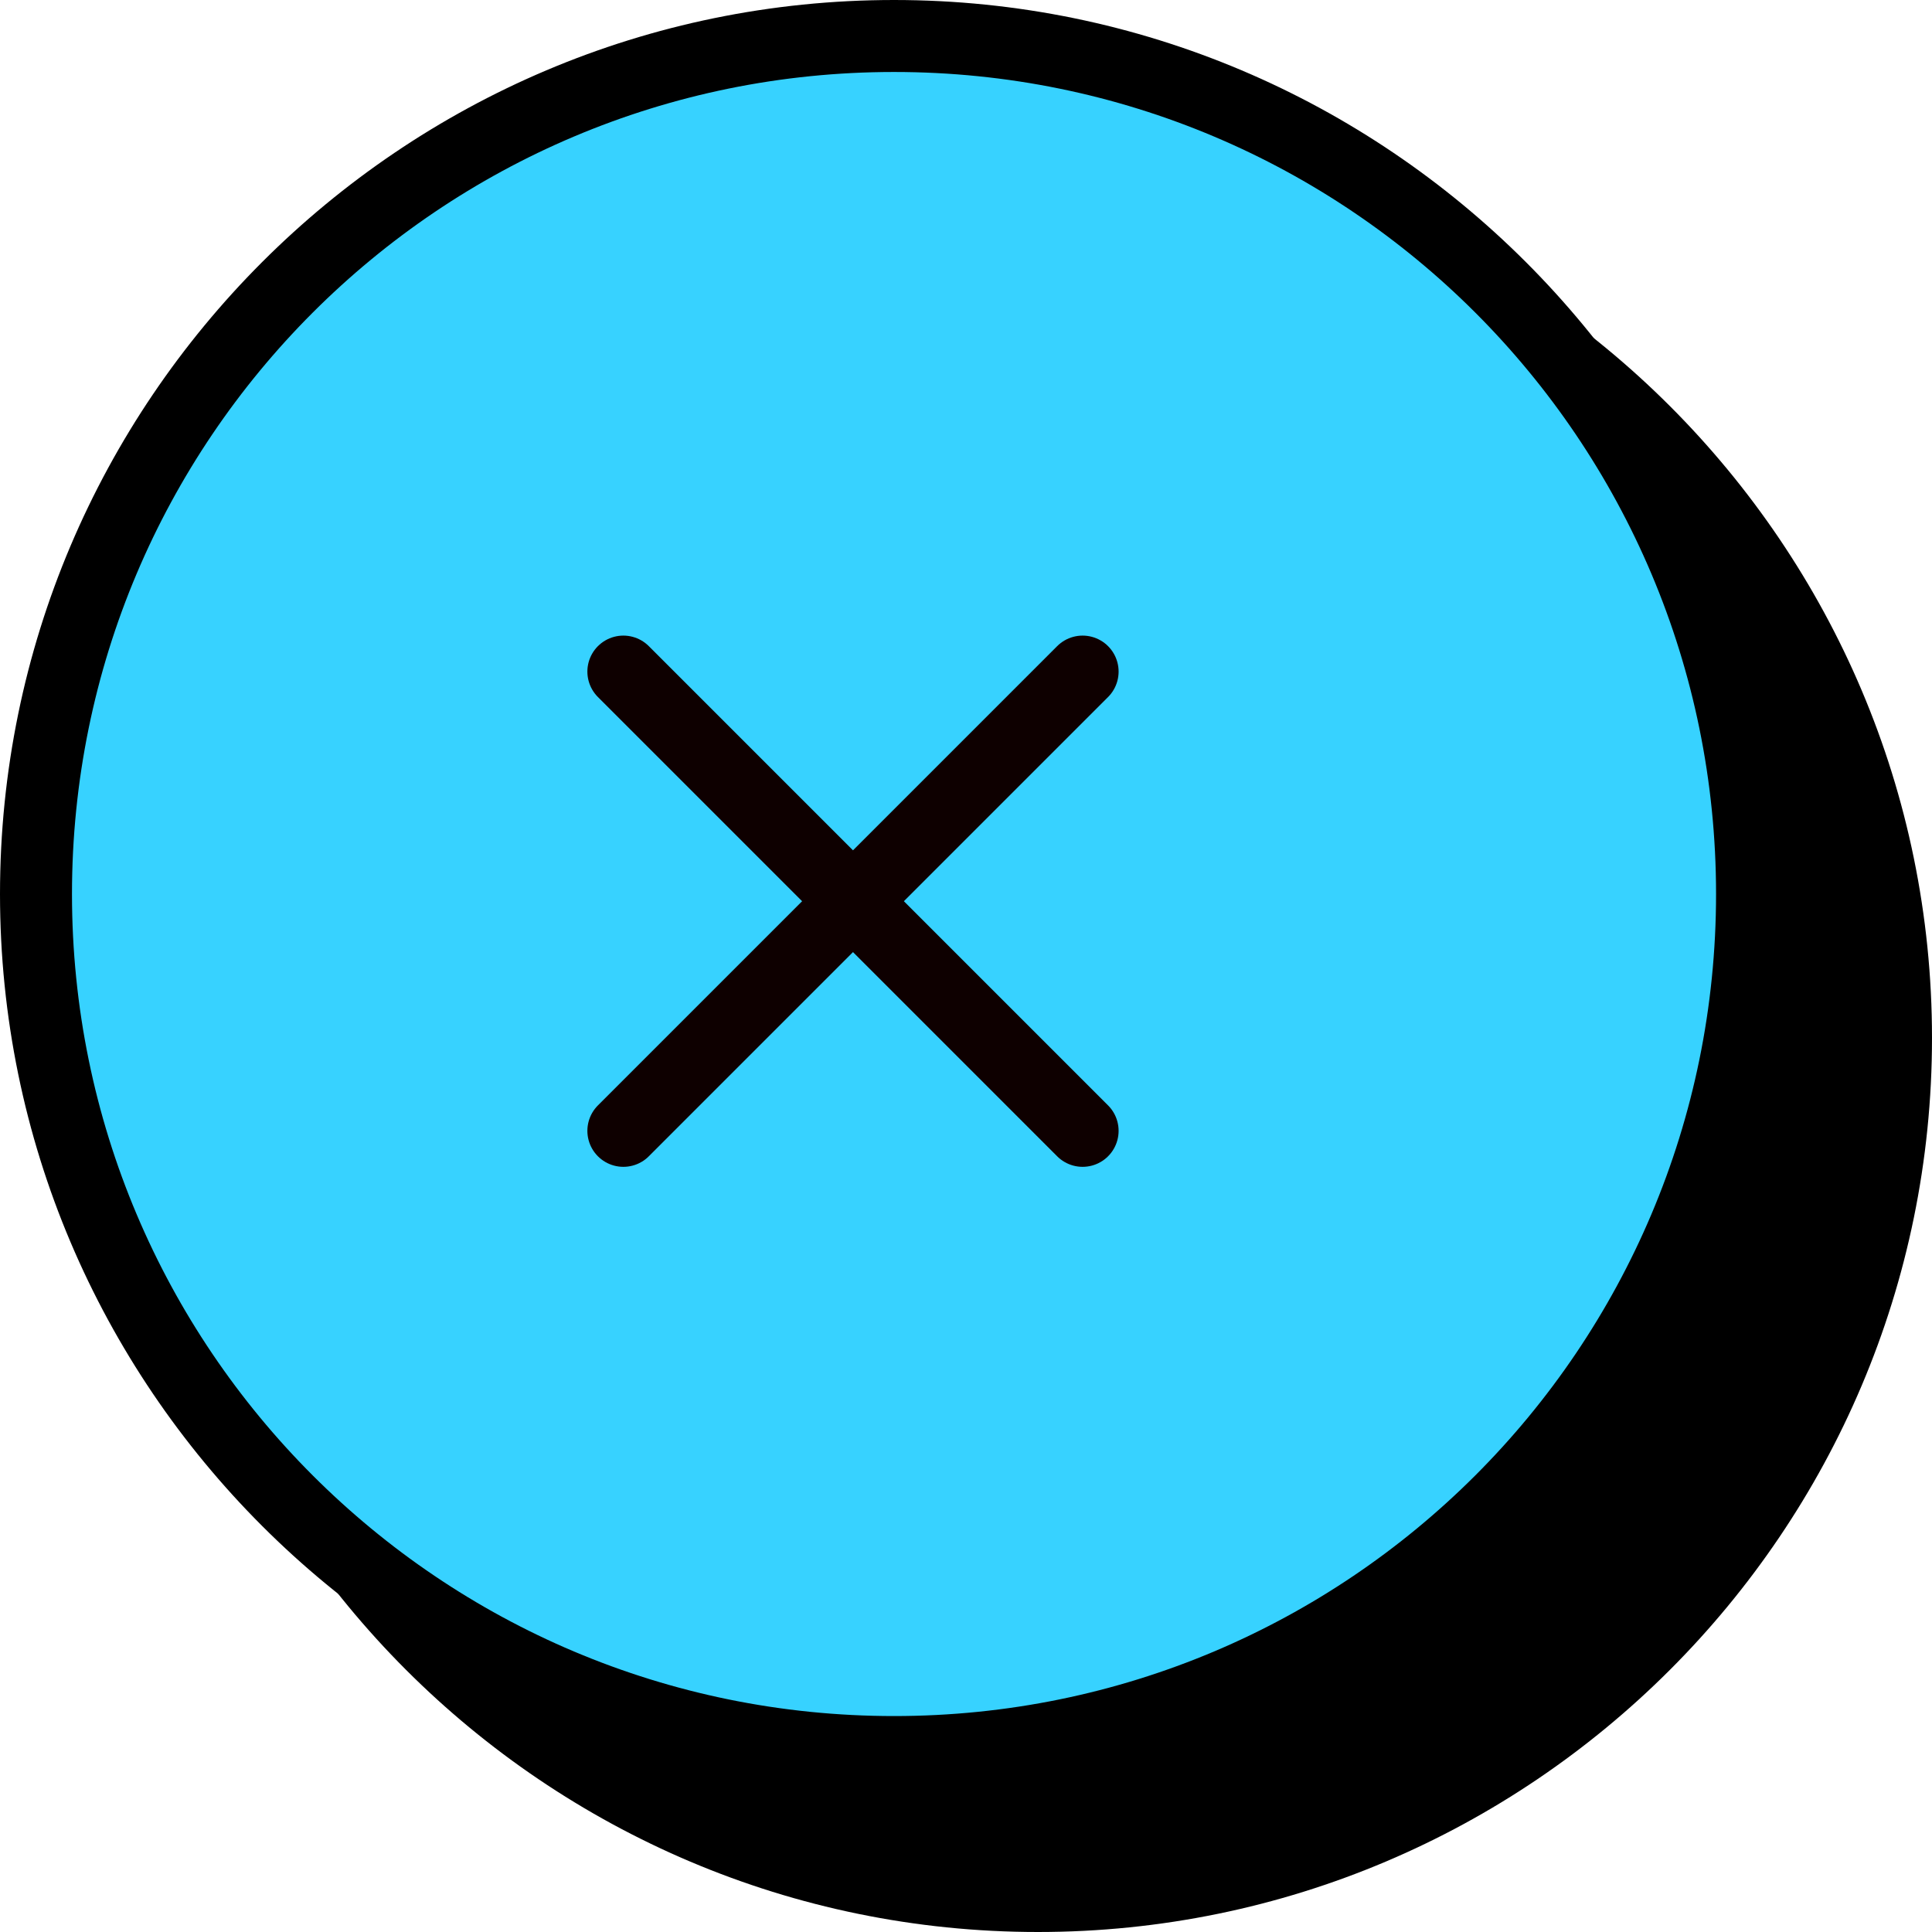
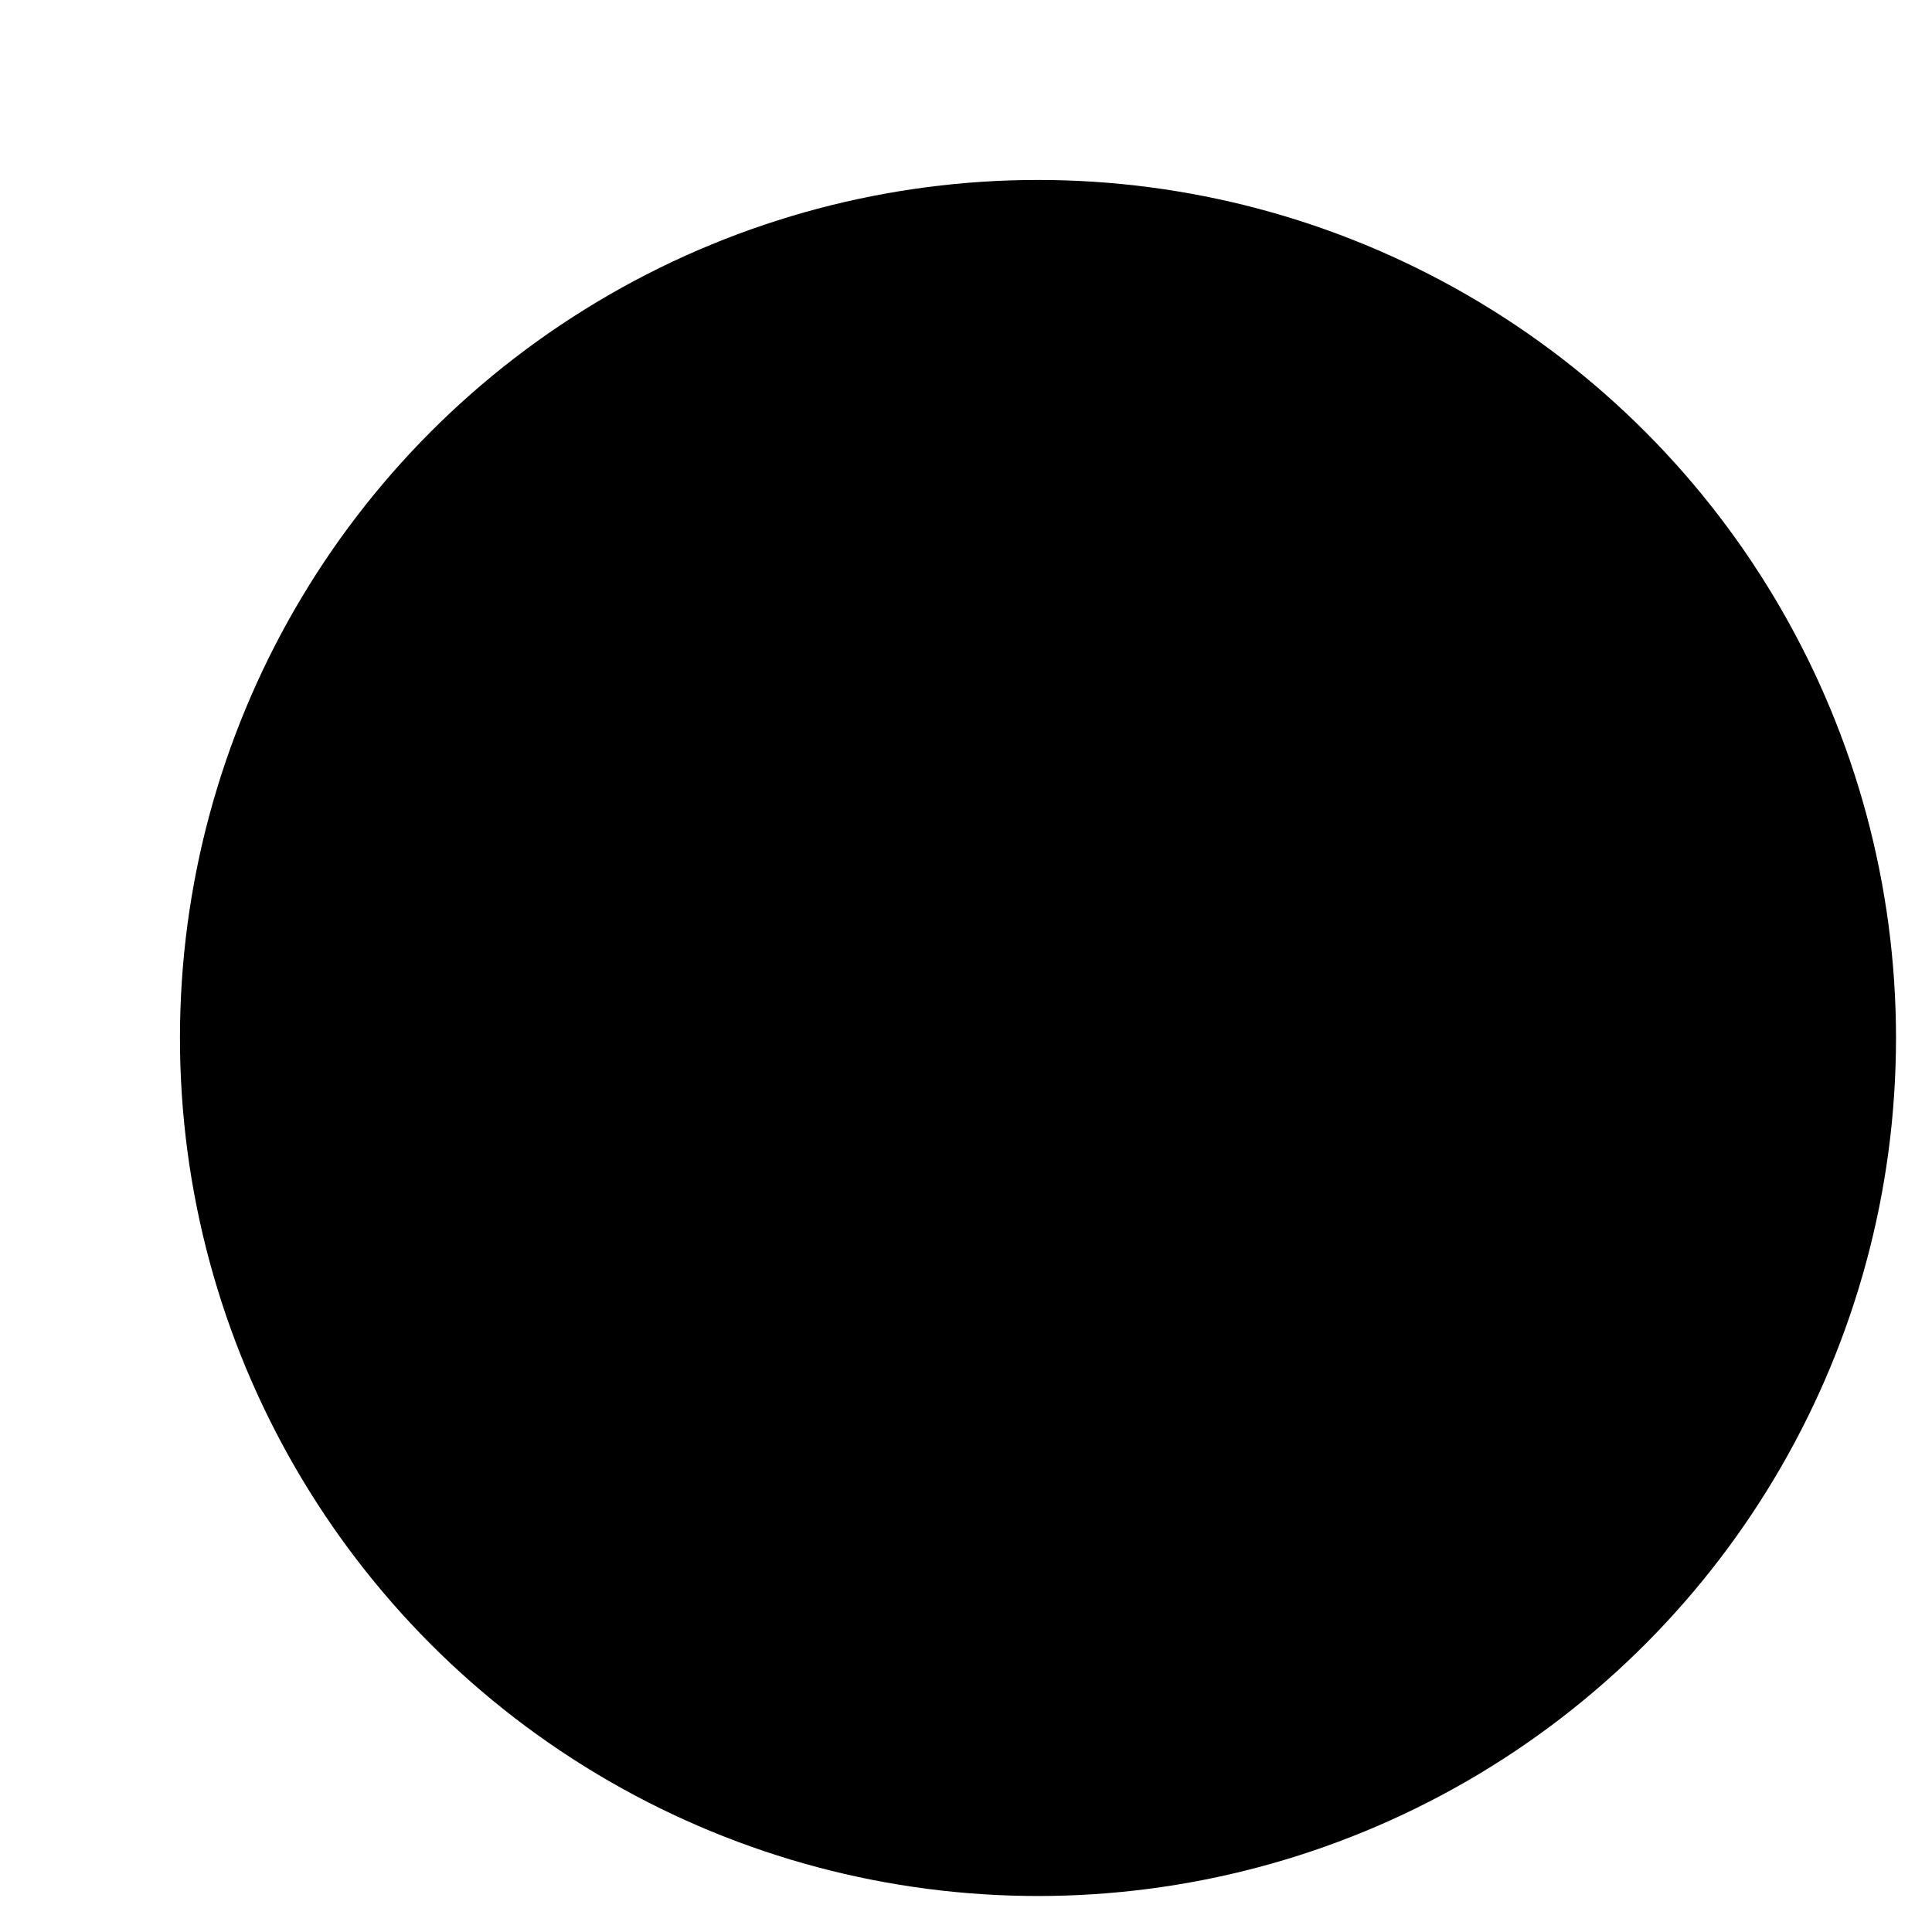
<svg xmlns="http://www.w3.org/2000/svg" id="_レイヤー_2" viewBox="0 0 26.84 26.84">
  <defs>
    <style>.cls-1{fill:#37d2ff;}.cls-2{fill:none;stroke:#0e0000;stroke-linecap:round;stroke-linejoin:round;}</style>
  </defs>
  <g id="_レイヤー1">
    <g>
      <g>
        <g>
          <circle cx="14.42" cy="14.42" r="11.92" />
-           <path d="M14.42,3c6.31,0,11.42,5.11,11.42,11.42s-5.11,11.42-11.42,11.42S3,20.73,3,14.42,8.11,3,14.42,3m0-1C7.57,2,2,7.57,2,14.42s5.57,12.42,12.42,12.42,12.42-5.57,12.42-12.42S21.27,2,14.42,2h0Z" />
        </g>
        <g>
-           <circle class="cls-1" cx="12.42" cy="12.42" r="11.92" />
-           <path d="M12.42,1c6.31,0,11.42,5.11,11.42,11.42s-5.11,11.42-11.42,11.42S1,18.73,1,12.42,6.11,1,12.42,1m0-1C5.57,0,0,5.57,0,12.42s5.57,12.42,12.42,12.42,12.42-5.57,12.42-12.42S19.27,0,12.42,0h0Z" />
-         </g>
+           </g>
      </g>
      <g>
-         <line class="cls-2" x1="8.66" y1="9.33" x2="15.04" y2="15.71" />
-         <line class="cls-2" x1="15.04" y1="9.33" x2="8.66" y2="15.71" />
-       </g>
+         </g>
    </g>
  </g>
</svg>